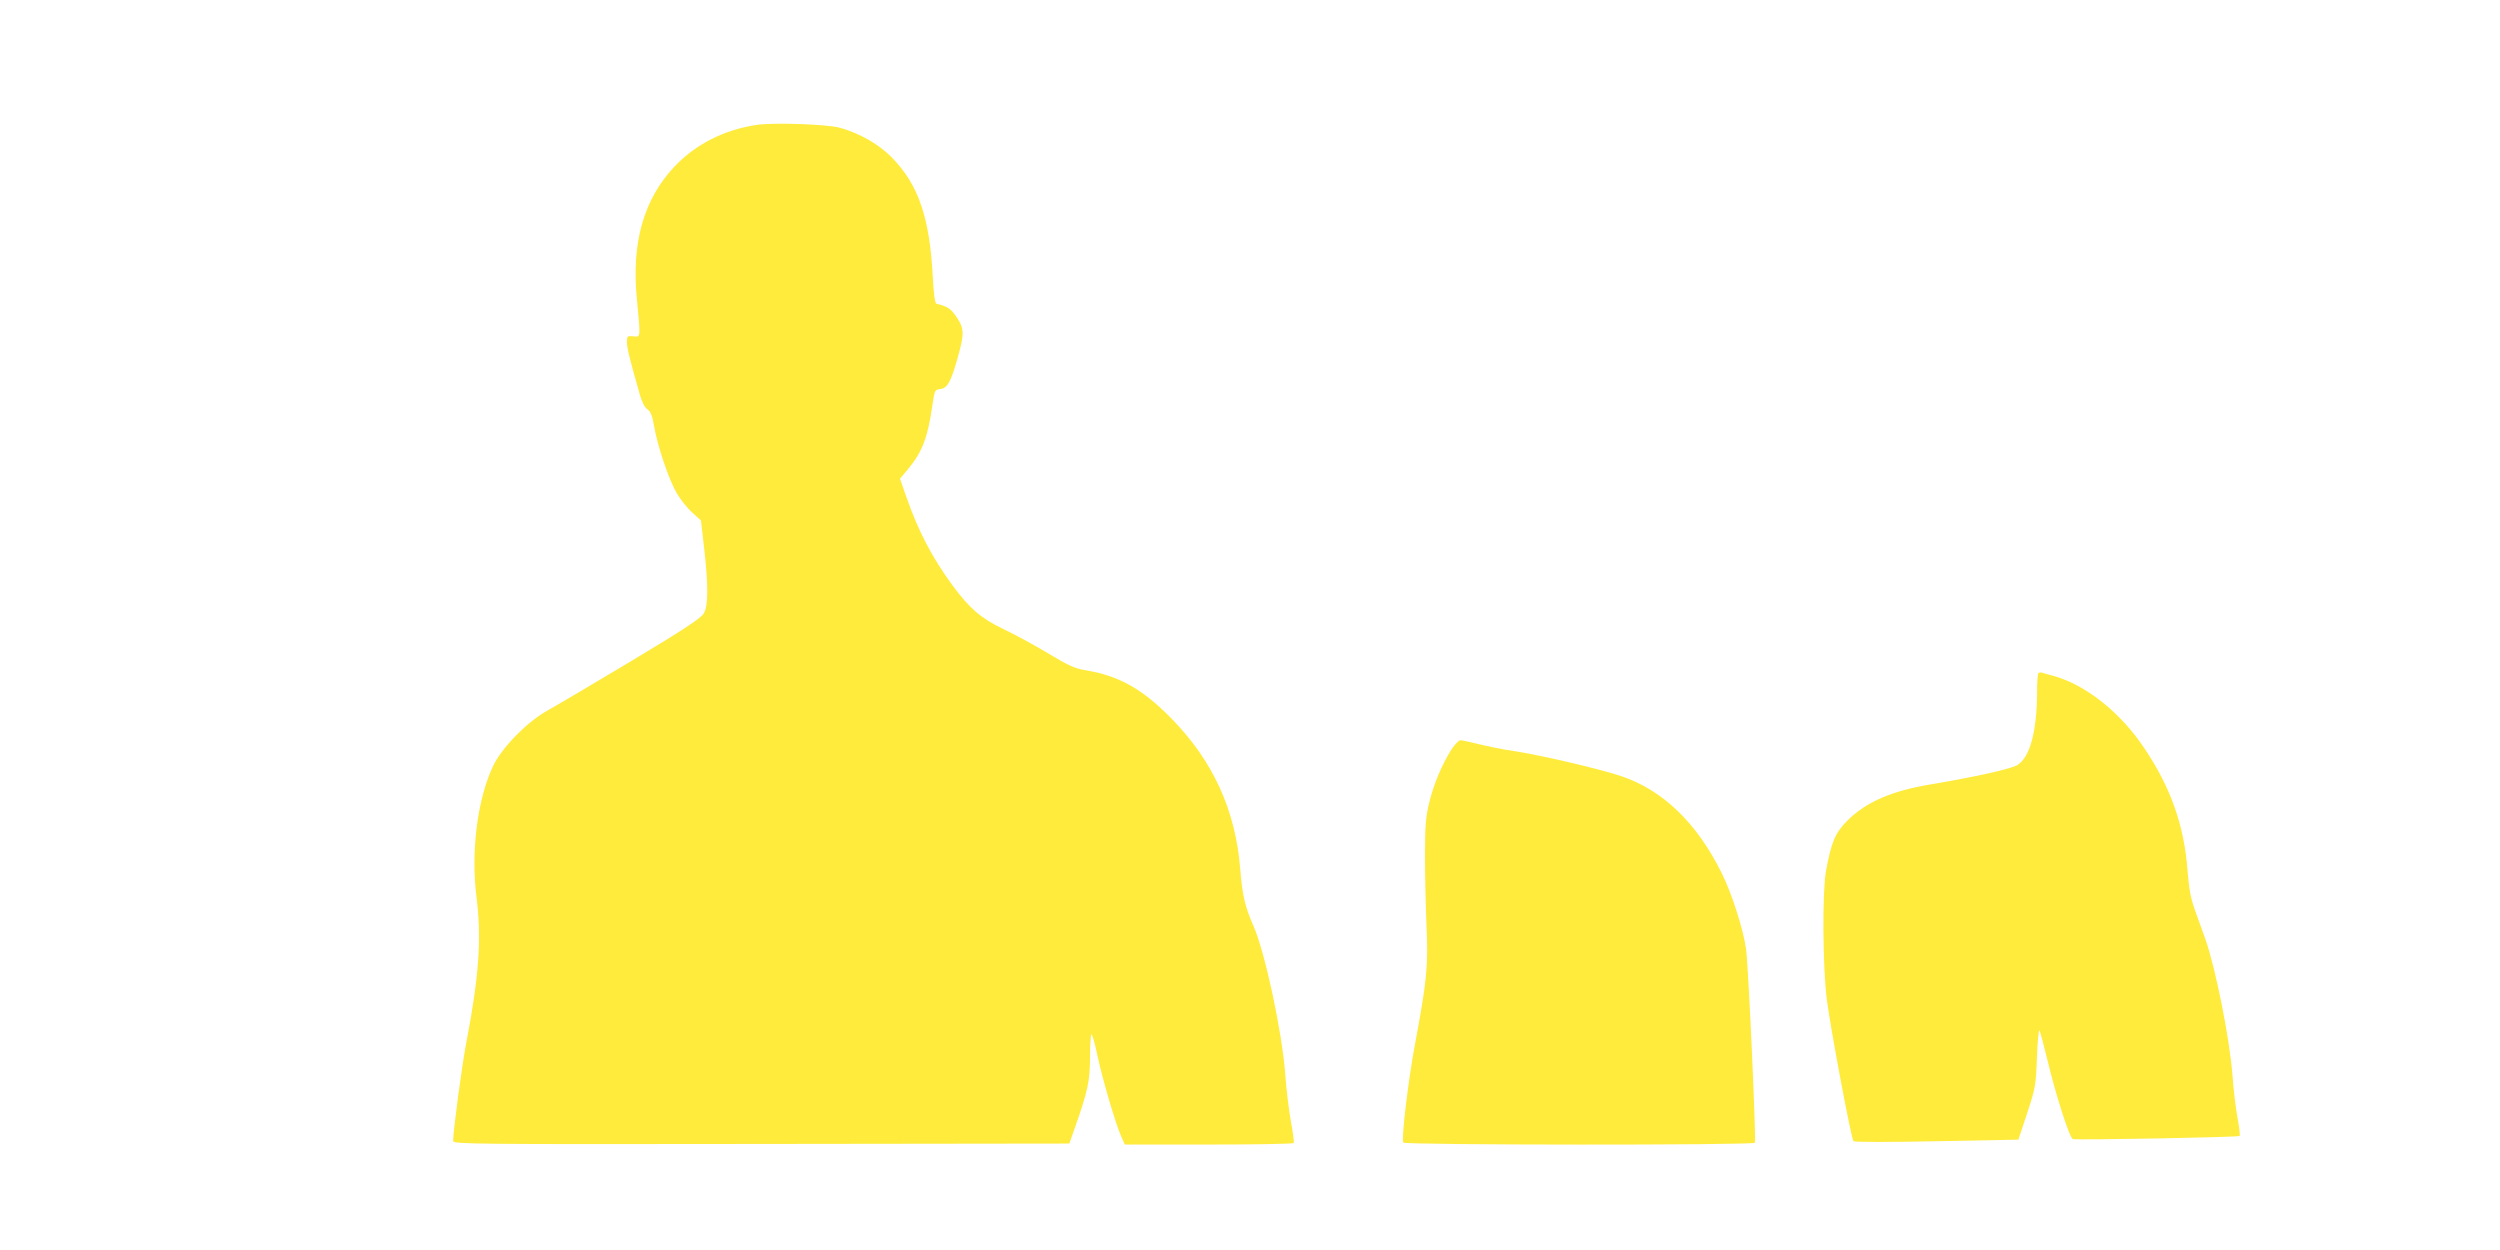
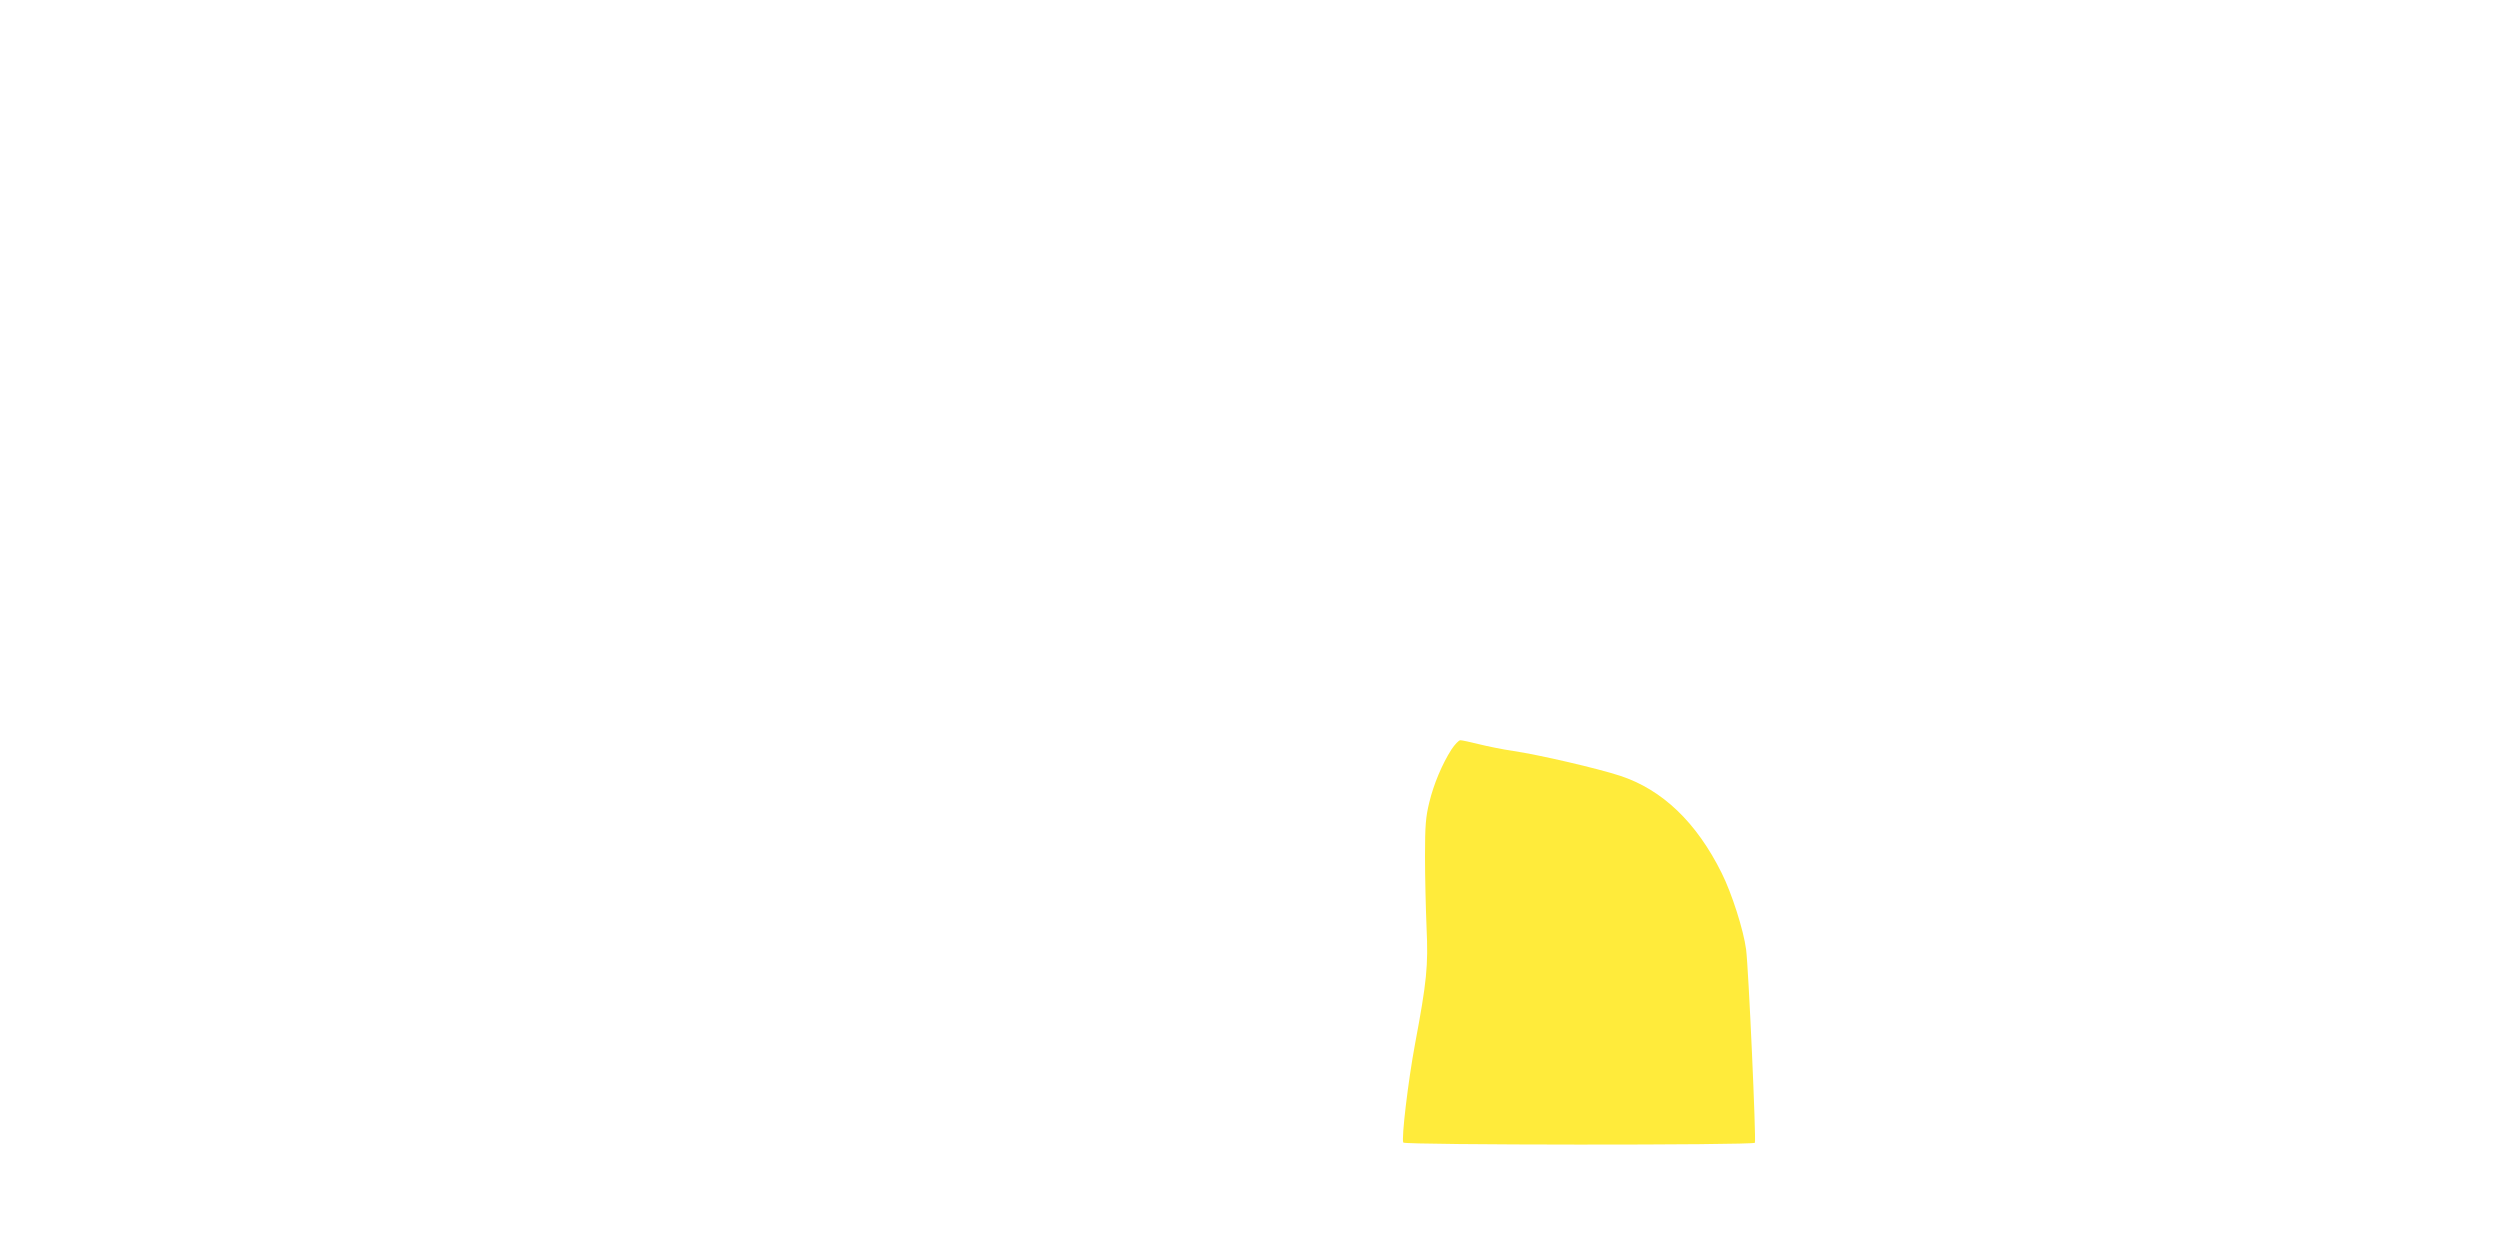
<svg xmlns="http://www.w3.org/2000/svg" version="1.0" width="1280pt" height="640pt" viewBox="0 0 1280 640" preserveAspectRatio="xMidYMid meet">
  <g transform="translate(0,640) scale(0.1,-0.1)" fill="#ffeb3b" stroke="none">
-     <path d="M3870 5760 c-166 -26 -308 -99 -416 -212 -158 -167 -222 -391 -193 -681 19 -200 20 -193 -18 -189 -31 3 -33 2 -33 -30 0 -30 14 -87 67 -272 10 -35 25 -64 38 -72 16 -11 25 -32 34 -87 19 -106 76 -274 116 -342 19 -33 55 -78 80 -100 l44 -40 16 -140 c22 -192 22 -297 -2 -336 -14 -24 -103 -83 -370 -243 -194 -116 -385 -229 -425 -251 -108 -59 -237 -191 -283 -286 -81 -171 -115 -441 -85 -675 26 -209 13 -399 -51 -734 -25 -130 -68 -455 -69 -512 0 -16 105 -17 1578 -15 l1577 2 28 80 c68 192 78 243 78 369 0 65 4 115 8 110 5 -5 19 -56 31 -113 25 -118 92 -345 120 -408 l19 -43 430 0 c236 0 432 3 435 8 2 4 -4 55 -15 112 -10 58 -24 168 -29 245 -17 218 -104 623 -163 756 -42 94 -57 159 -67 289 -24 301 -138 552 -352 771 -149 152 -270 220 -444 248 -50 8 -87 25 -188 86 -70 42 -173 98 -230 125 -115 55 -173 106 -260 224 -103 140 -177 282 -236 453 l-32 92 40 48 c73 87 102 162 125 323 12 82 13 85 40 88 37 4 53 32 88 152 37 131 37 156 -3 216 -30 44 -46 55 -104 69 -7 2 -14 53 -18 135 -16 308 -74 476 -212 616 -65 66 -164 122 -264 150 -65 18 -345 28 -430 14z" />
-     <path d="M10437 2954 c-4 -4 -7 -44 -7 -88 0 -209 -36 -343 -101 -383 -33 -20 -218 -61 -444 -99 -199 -33 -331 -90 -427 -186 -62 -62 -82 -110 -109 -258 -19 -106 -17 -487 4 -655 19 -148 125 -716 137 -728 4 -5 196 -5 426 0 l418 8 45 135 c42 129 45 142 50 285 3 83 9 145 13 139 4 -6 23 -77 42 -156 43 -179 112 -394 129 -400 17 -6 848 9 854 16 3 3 -2 45 -11 93 -9 48 -21 147 -26 220 -15 189 -86 545 -138 693 -11 30 -34 94 -51 142 -25 68 -33 113 -41 212 -17 229 -86 425 -221 625 -122 184 -302 326 -467 371 -24 6 -49 13 -56 16 -6 2 -15 1 -19 -2z" />
    <path d="M7431 2562 c-47 -74 -90 -175 -113 -270 -18 -74 -22 -116 -22 -277 0 -104 4 -269 8 -365 9 -196 1 -275 -59 -595 -35 -187 -71 -488 -60 -505 8 -13 1791 -14 1800 -1 7 13 -32 887 -45 990 -13 99 -73 287 -125 391 -129 260 -304 427 -520 498 -112 37 -417 108 -547 127 -54 8 -133 24 -177 35 -44 11 -86 20 -94 20 -8 0 -29 -22 -46 -48z" />
  </g>
</svg>